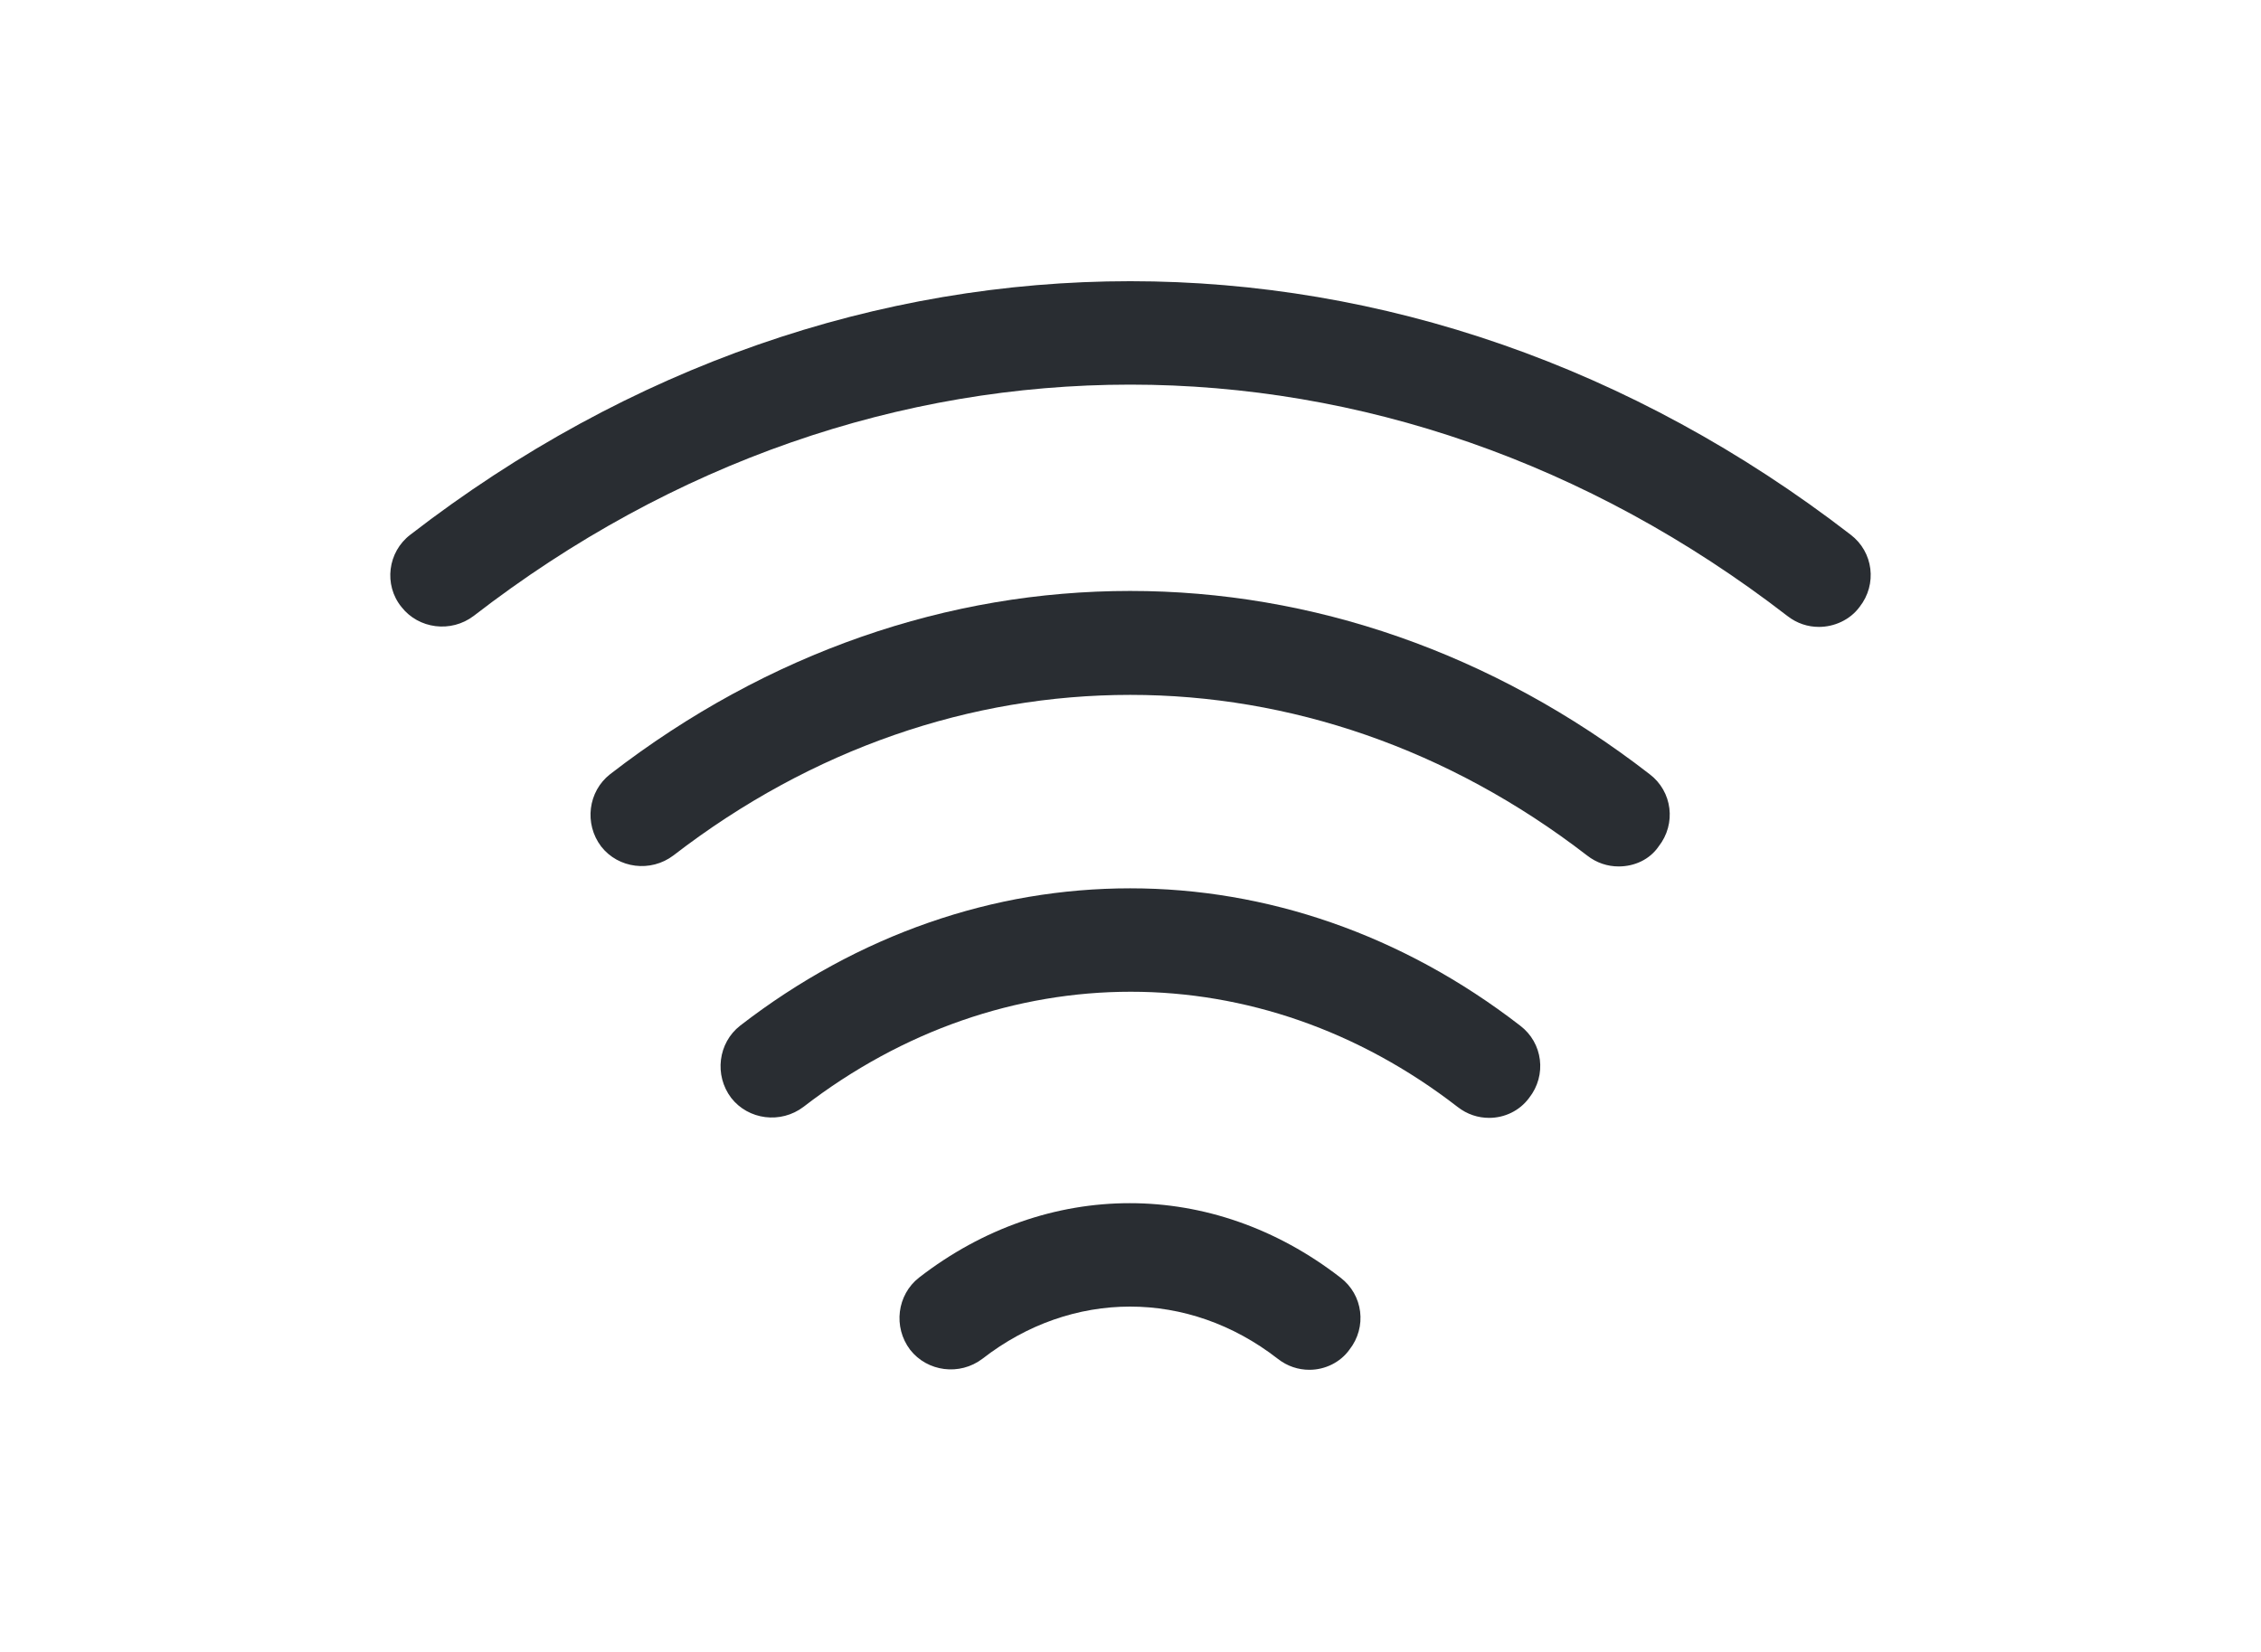
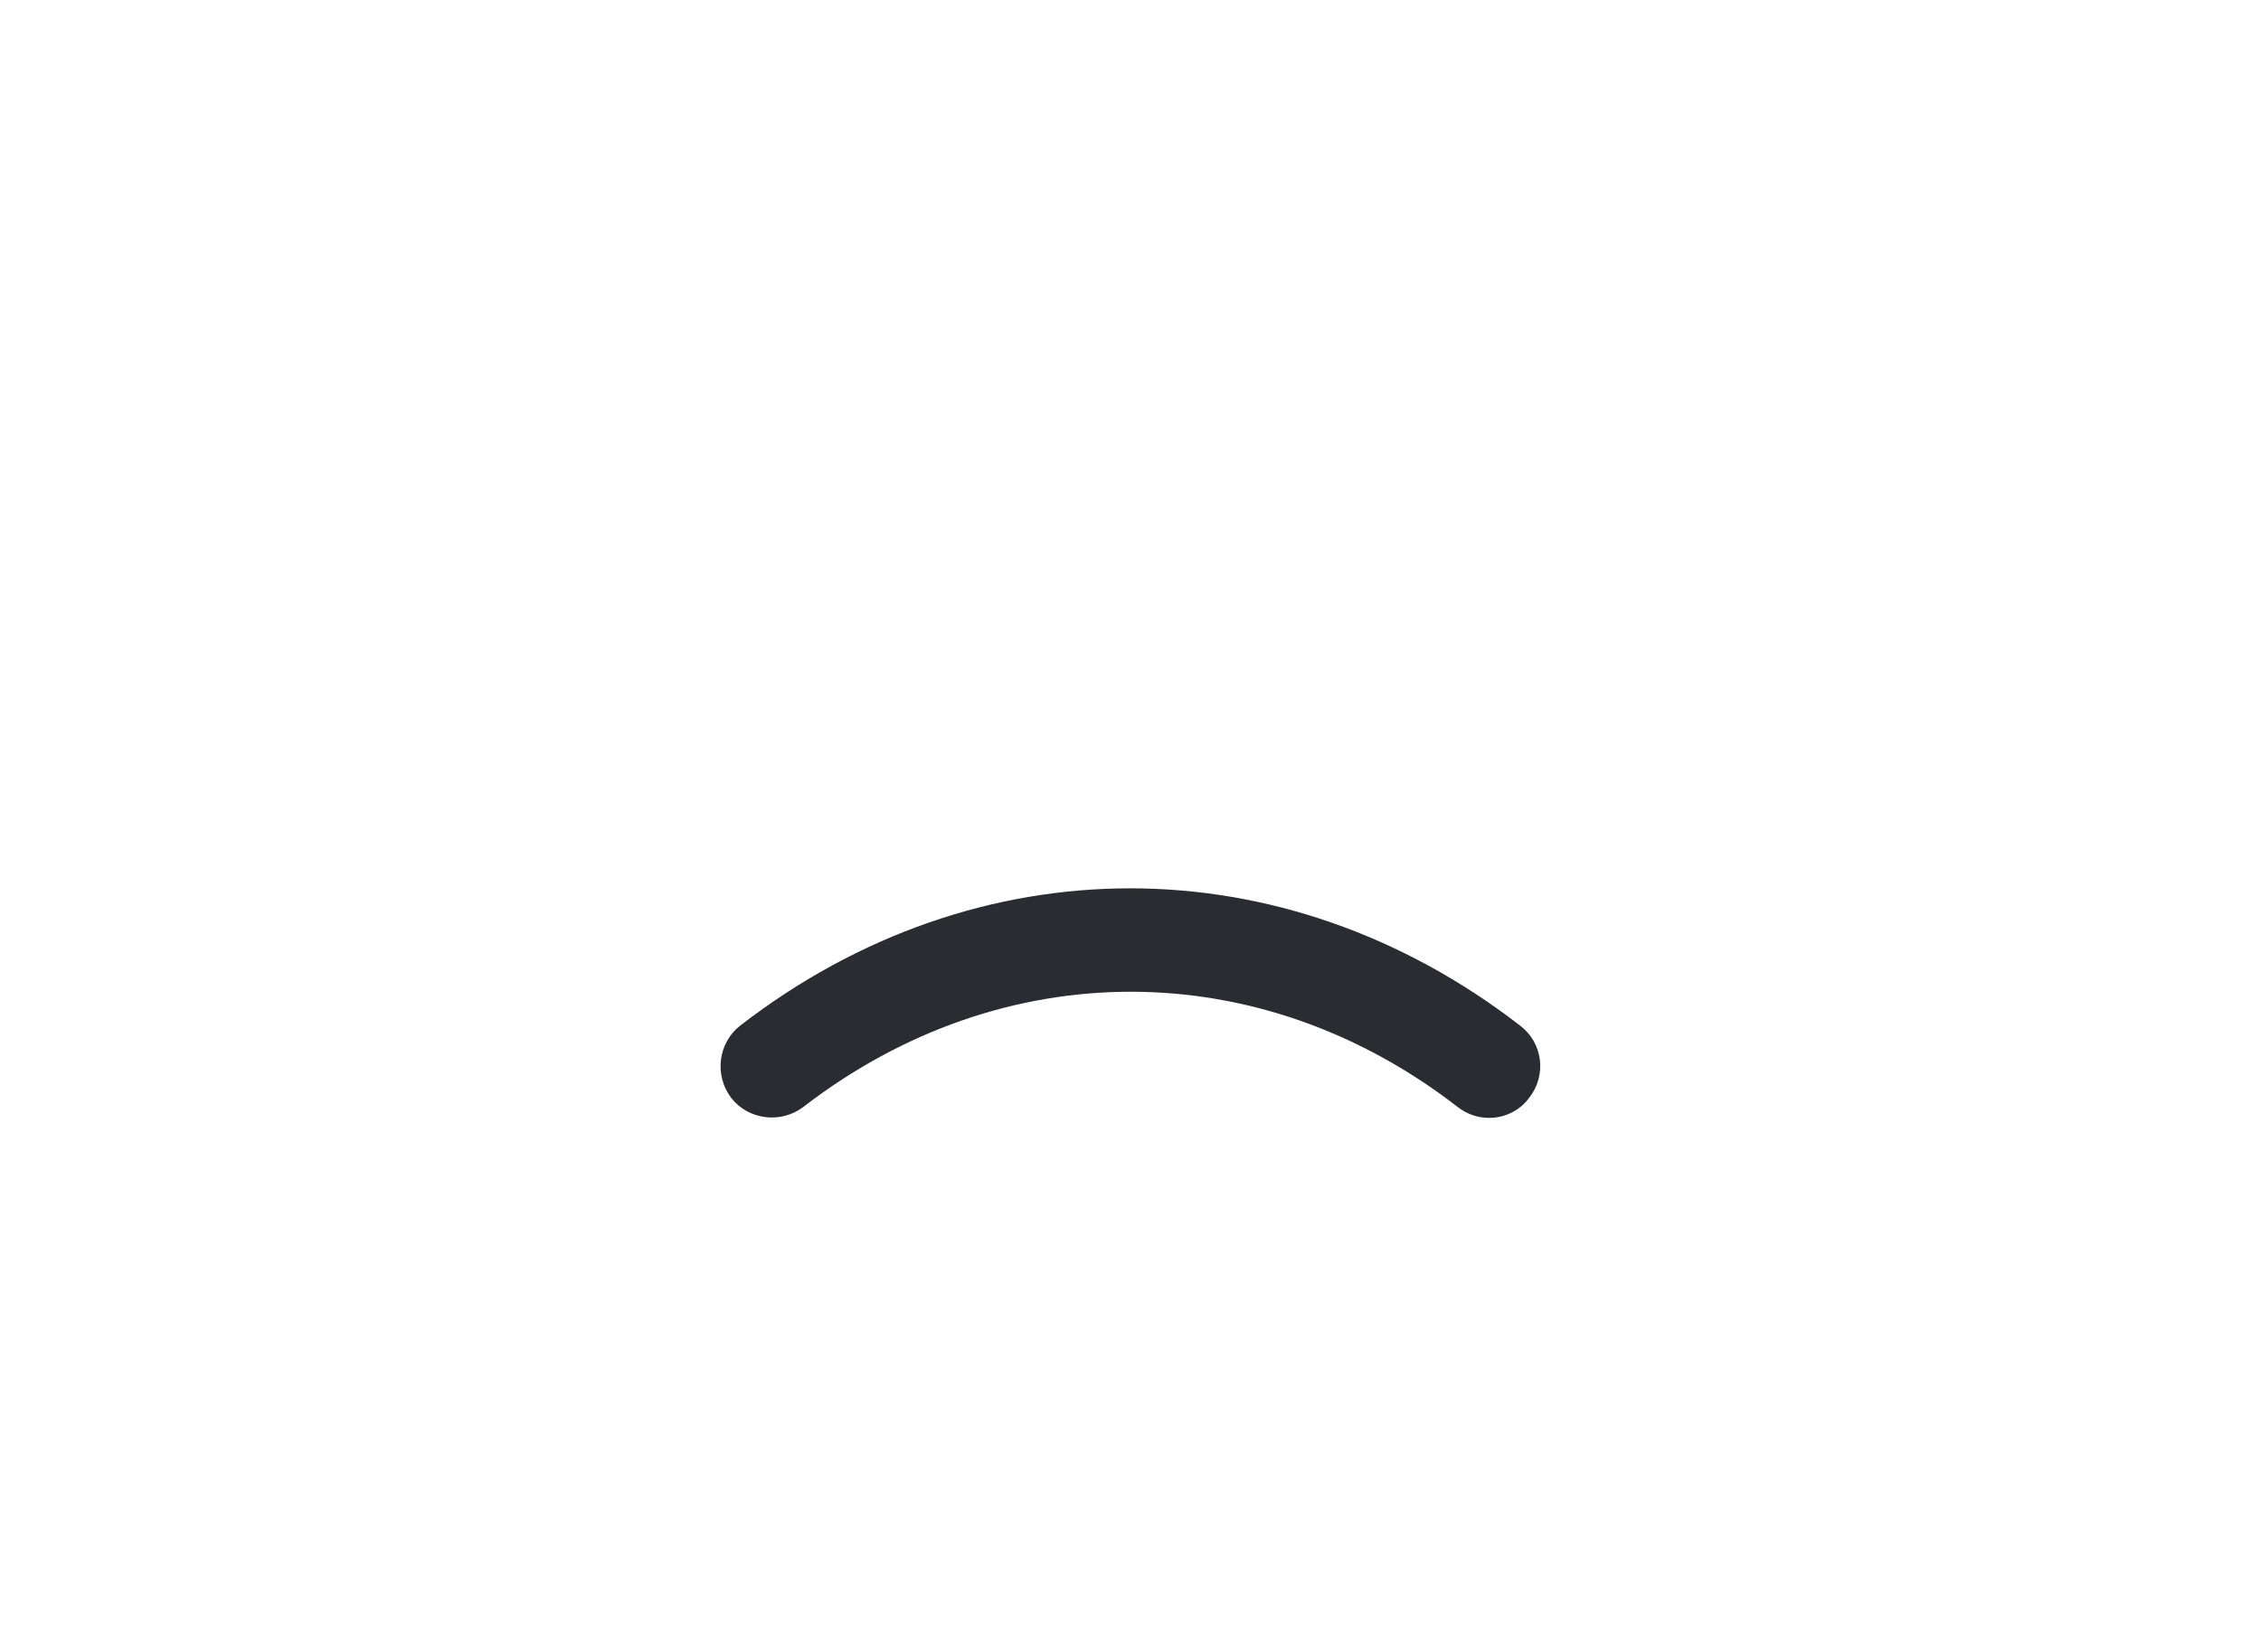
<svg xmlns="http://www.w3.org/2000/svg" width="26" height="19" viewBox="0 0 24 24" fill="none">
-   <path d="M19.091 12.588C18.931 12.588 18.771 12.538 18.631 12.428C14.601 9.318 9.391 9.318 5.361 12.428C5.031 12.678 4.561 12.618 4.311 12.298C4.061 11.968 4.121 11.498 4.441 11.248C9.031 7.698 14.961 7.698 19.541 11.248C19.871 11.498 19.931 11.968 19.671 12.298C19.541 12.488 19.321 12.588 19.091 12.588Z" fill="#292D32" />
-   <path d="M22 9.108C21.84 9.108 21.68 9.058 21.54 8.948C15.74 4.468 8.25 4.468 2.46 8.948C2.13 9.198 1.66 9.138 1.41 8.818C1.15 8.498 1.21 8.018 1.54 7.768C7.89 2.858 16.1 2.858 22.46 7.768C22.79 8.018 22.85 8.488 22.59 8.818C22.45 9.008 22.22 9.108 22 9.108Z" fill="#292D32" />
  <path d="M17.21 16.241C17.05 16.241 16.89 16.191 16.75 16.081C13.87 13.851 10.14 13.851 7.25 16.081C6.92 16.331 6.45 16.271 6.2 15.951C5.95 15.621 6.01 15.151 6.33 14.901C9.77 12.241 14.22 12.241 17.66 14.901C17.99 15.151 18.05 15.621 17.79 15.951C17.65 16.141 17.43 16.241 17.21 16.241Z" fill="#292D32" />
-   <path d="M14.599 19.901C14.439 19.901 14.279 19.851 14.139 19.741C12.839 18.73 11.149 18.73 9.849 19.741C9.519 19.991 9.049 19.93 8.799 19.61C8.549 19.28 8.609 18.811 8.929 18.561C10.789 17.12 13.189 17.12 15.049 18.561C15.379 18.811 15.439 19.28 15.179 19.61C15.049 19.791 14.829 19.901 14.599 19.901Z" fill="#292D32" />
</svg>